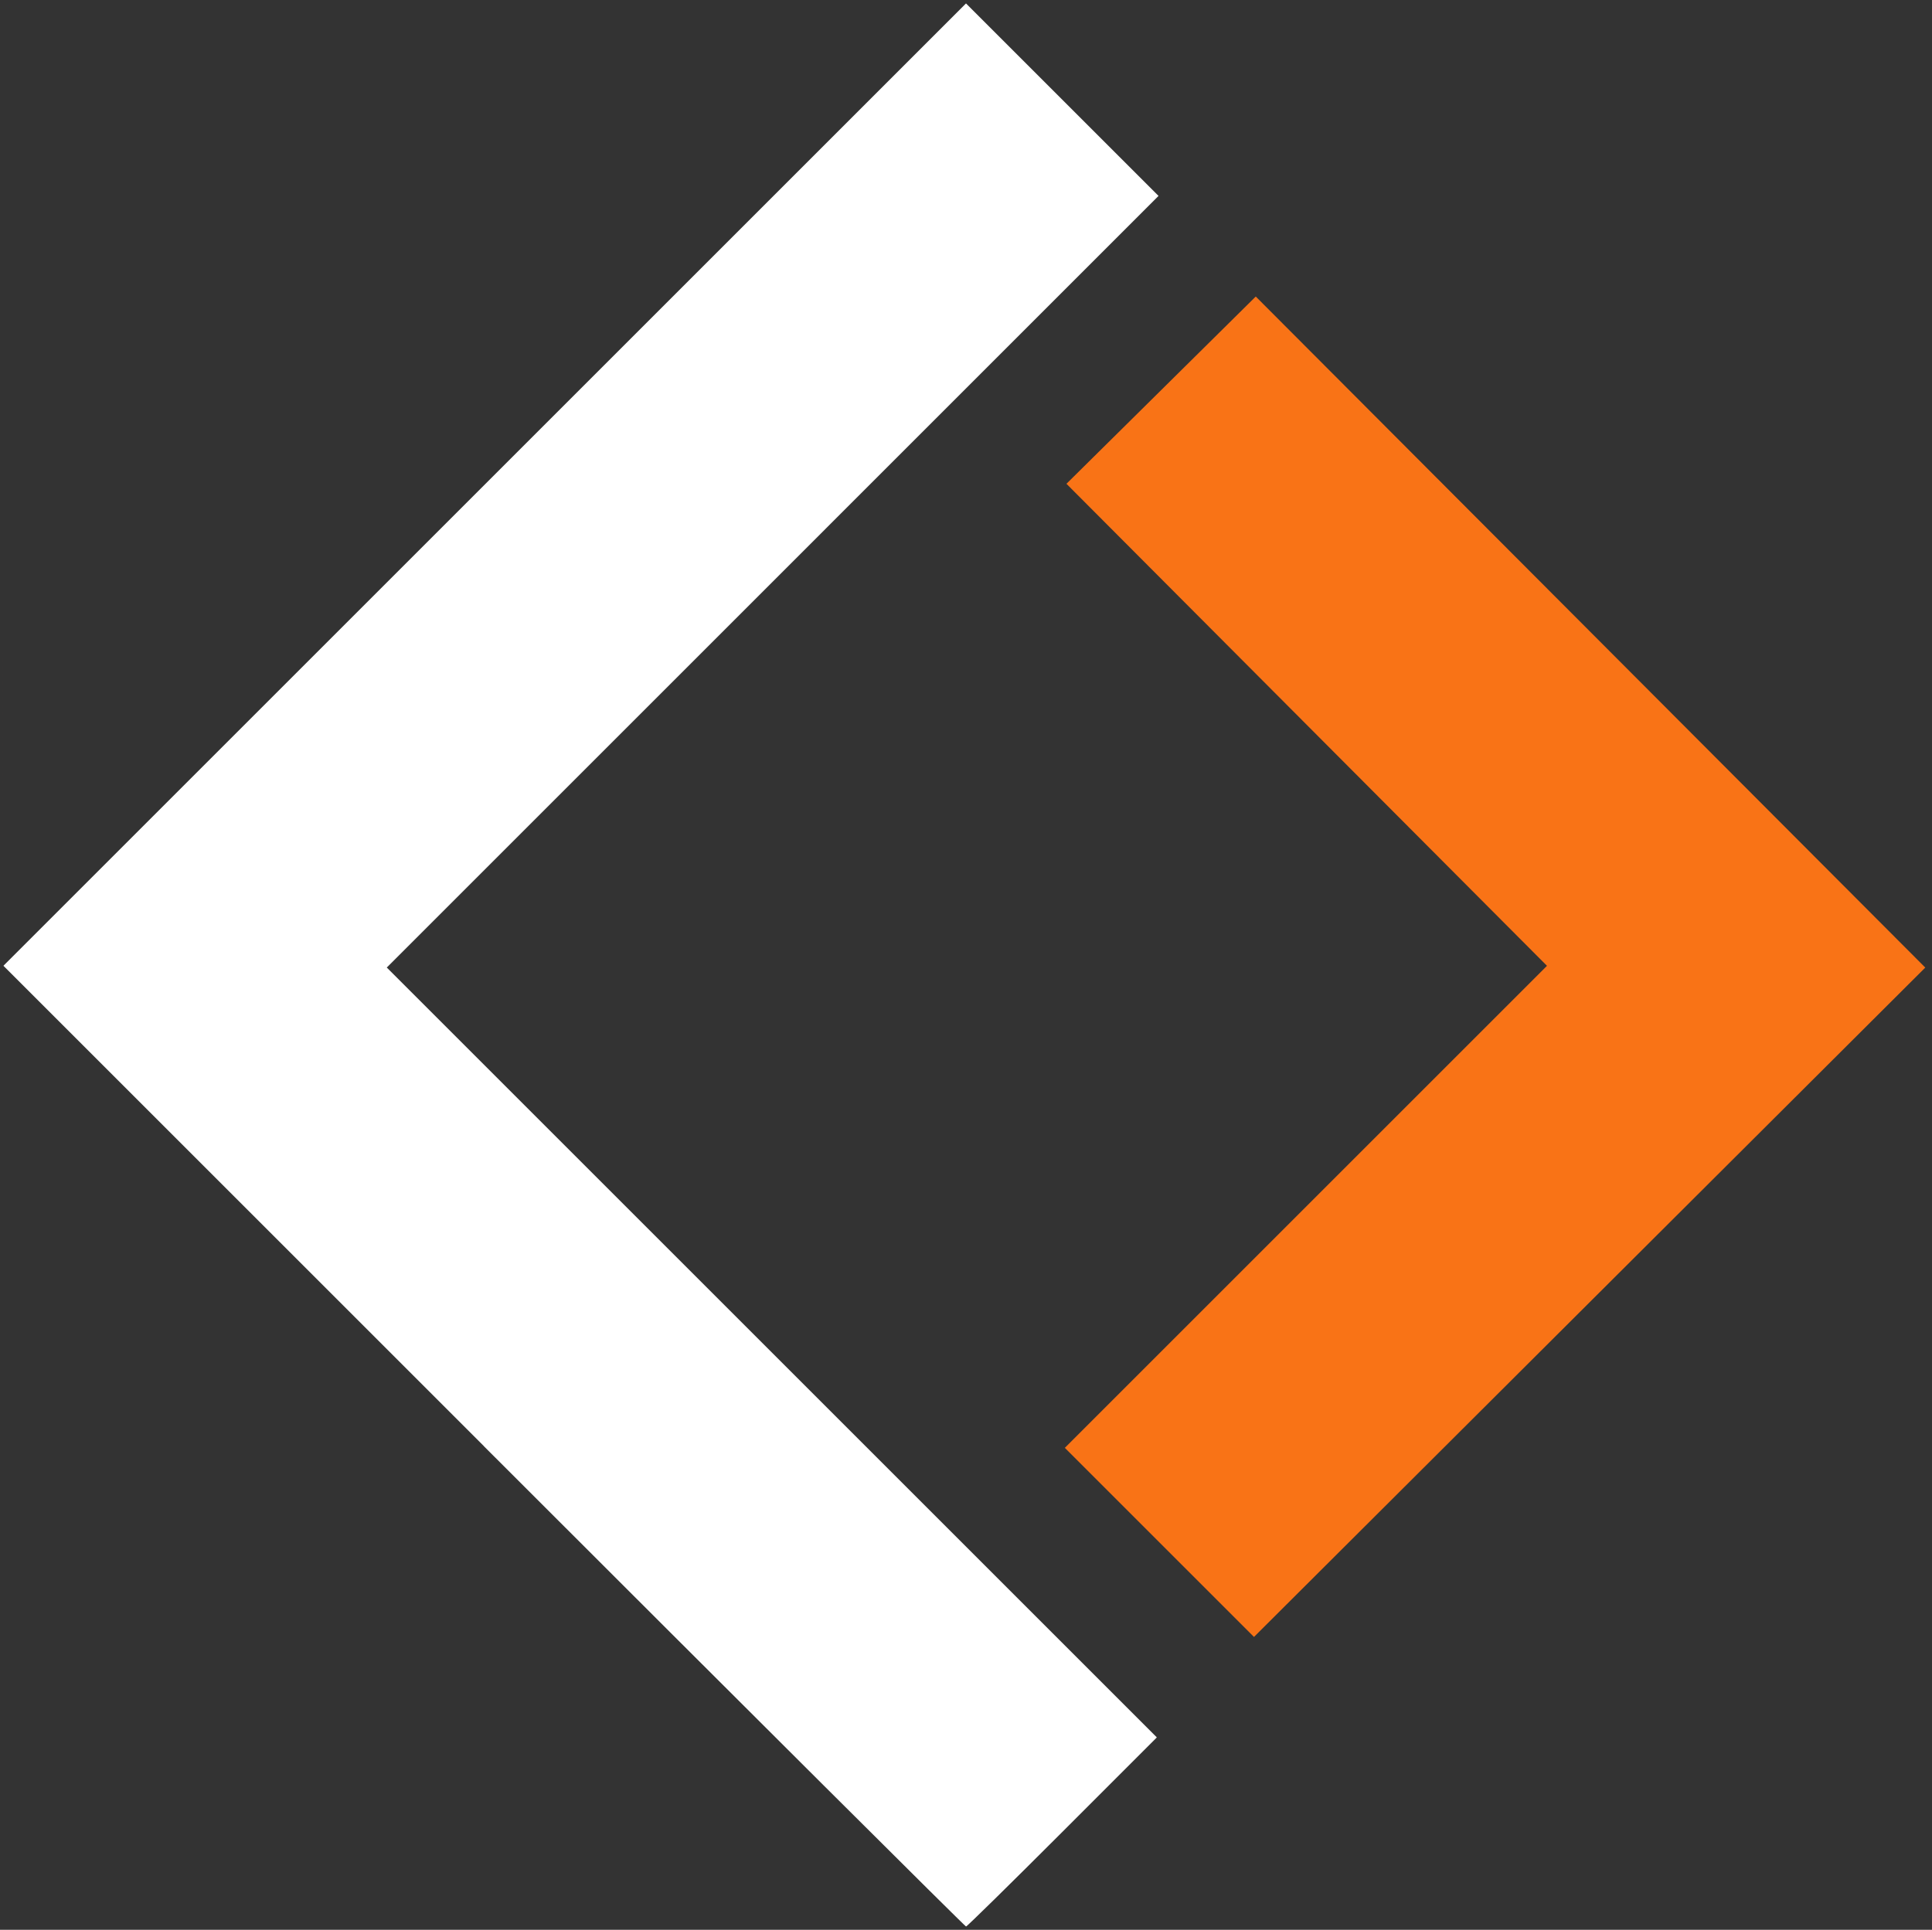
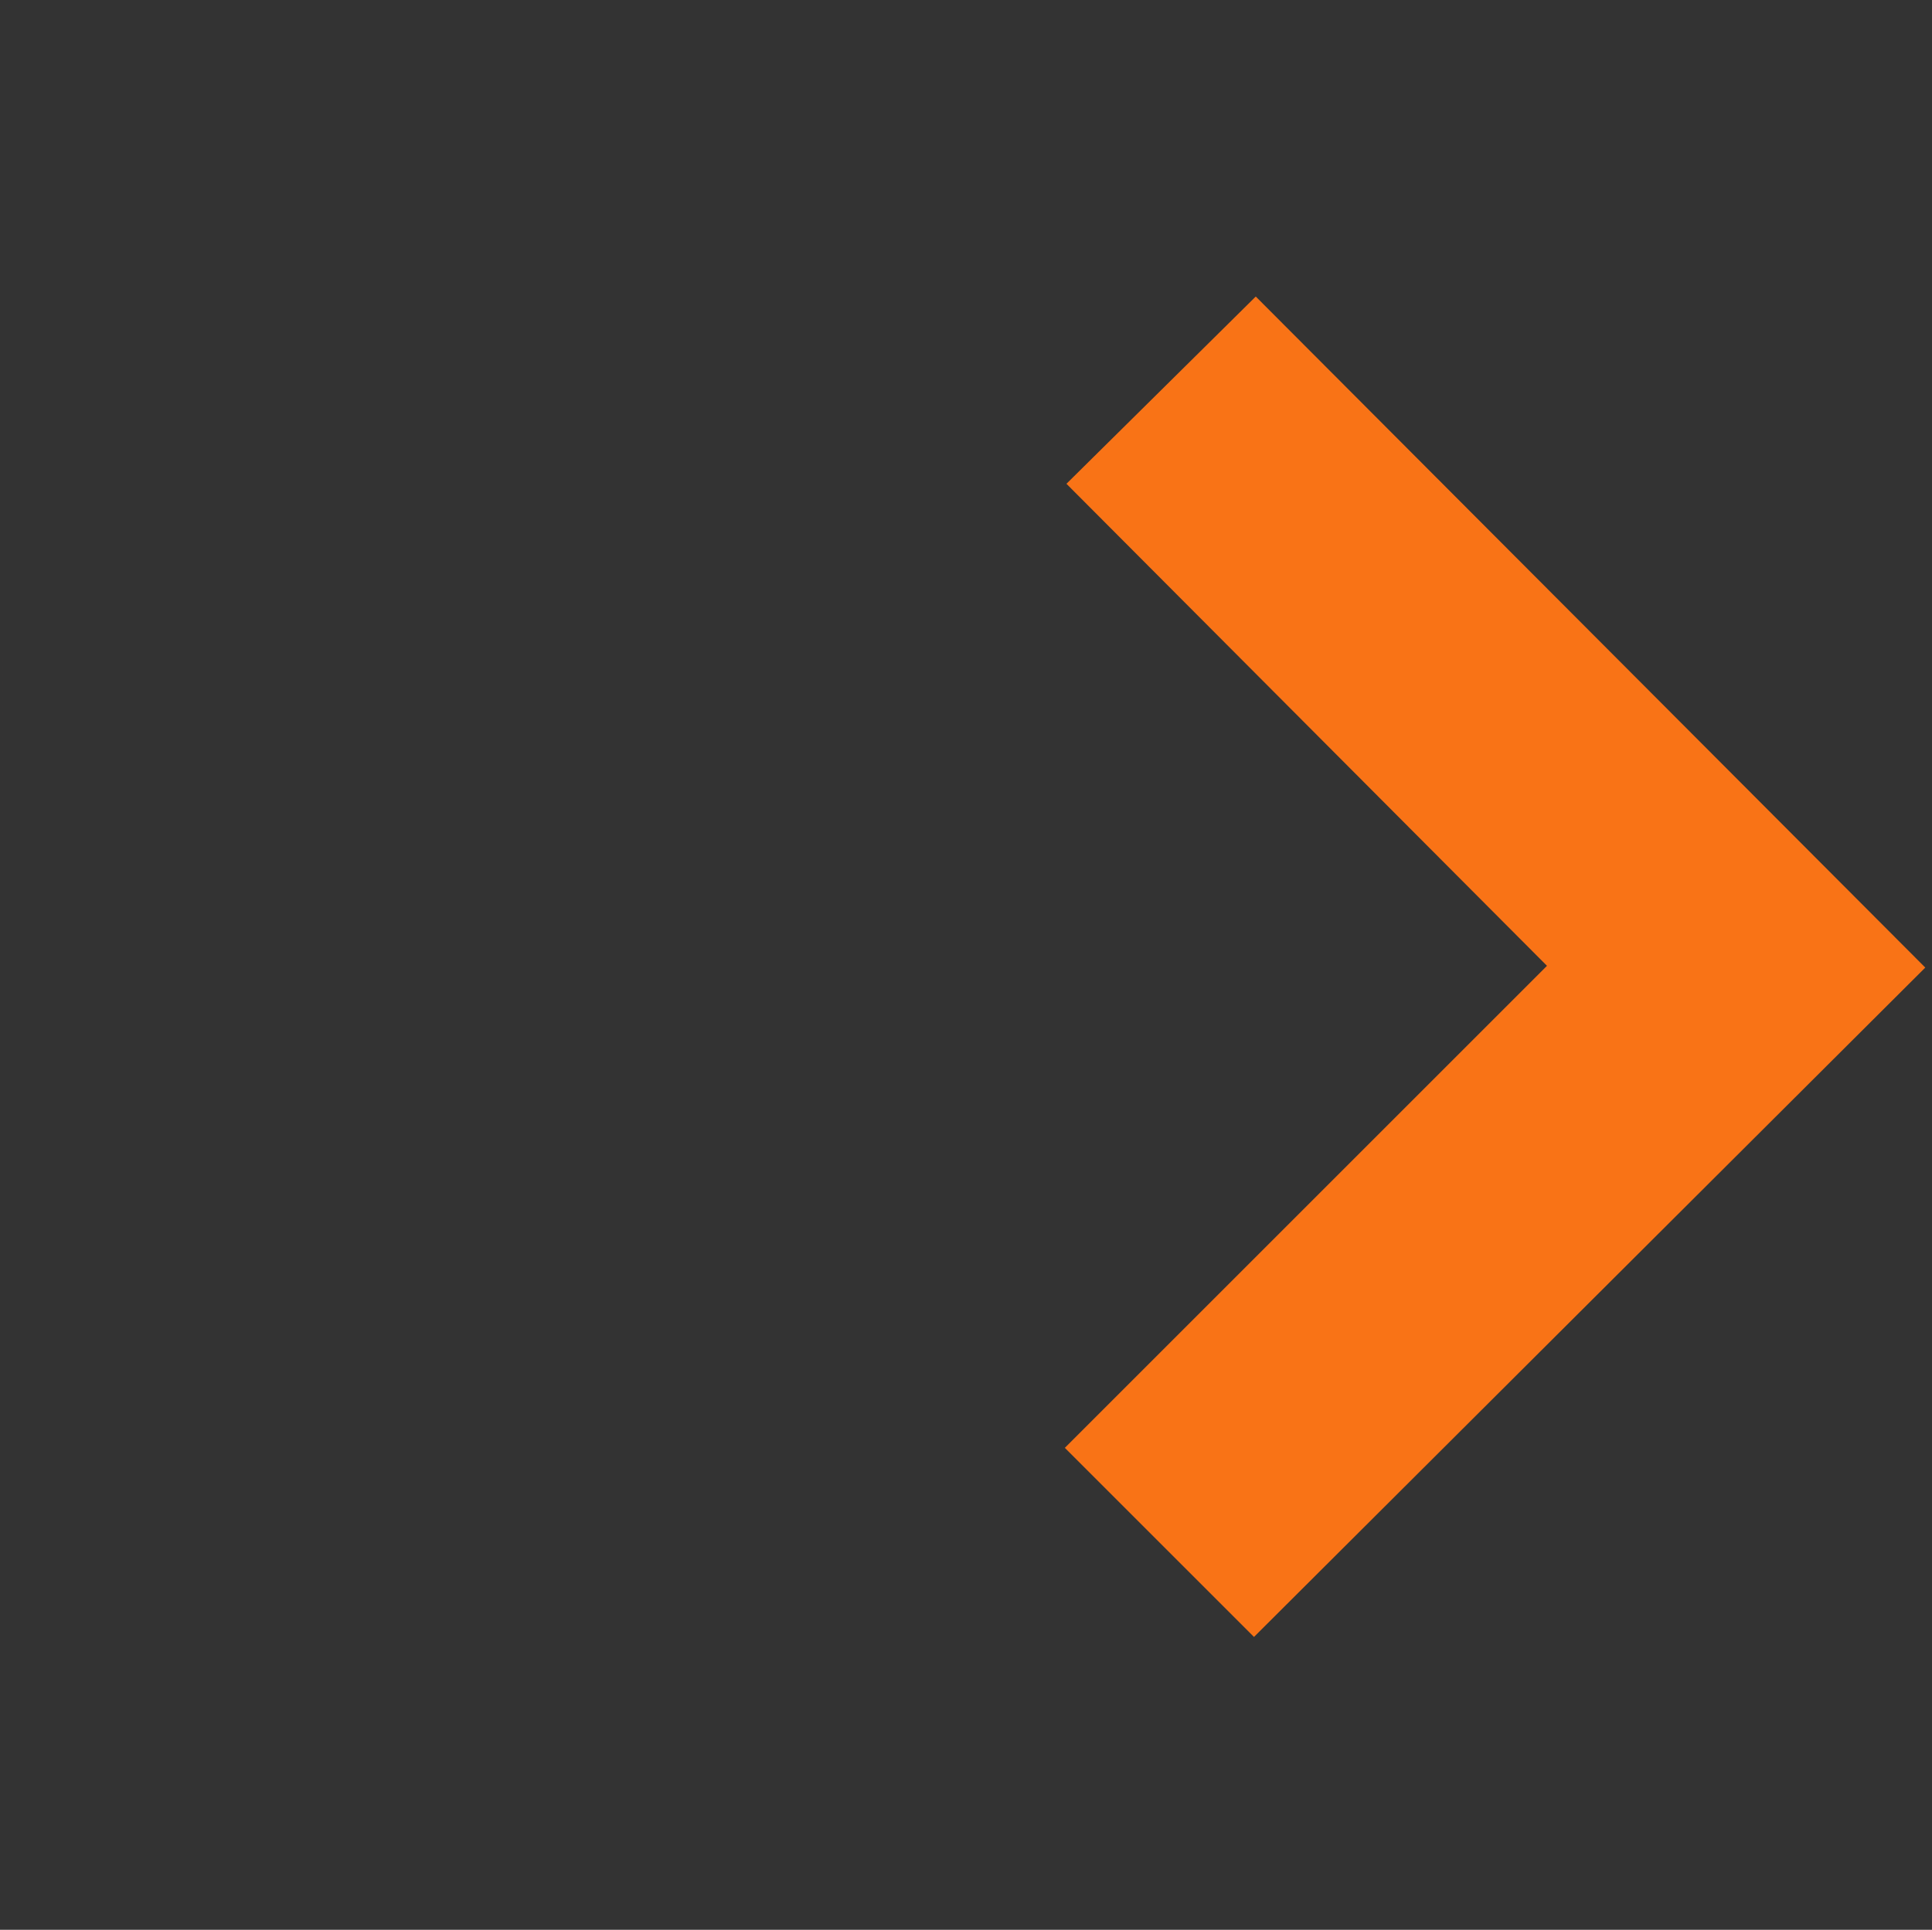
<svg xmlns="http://www.w3.org/2000/svg" xmlns:ns1="http://www.inkscape.org/namespaces/inkscape" xmlns:ns2="http://sodipodi.sourceforge.net/DTD/sodipodi-0.dtd" width="48.006mm" height="47.963mm" viewBox="0 0 48.006 47.963" version="1.1" id="svg5" xml:space="preserve" ns1:version="1.2.2 (732a01da63, 2022-12-09)" ns2:docname="logo.svg">
  <rect x="0" y="0" width="48.006" height="47.963" fill="#333333" stroke="none" />
  <ns2:namedview id="namedview7" pagecolor="#ffffff" bordercolor="#000000" borderopacity="0.25" ns1:showpageshadow="2" ns1:pageopacity="0.0" ns1:pagecheckerboard="0" ns1:deskcolor="#d1d1d1" ns1:document-units="mm" showgrid="false" ns1:zoom="13.455443" ns1:cx="89.108919" ns1:cy="50.31421" ns1:window-width="2880" ns1:window-height="1694" ns1:window-x="-11" ns1:window-y="-11" ns1:window-maximized="1" ns1:current-layer="g361" />
  <defs id="defs2" />
  <g ns1:label="Ebene 1" ns1:groupmode="layer" id="layer1">
    <g id="g361" transform="translate(-86.604,-100.471)">
      <path style="fill:#f97316;fill-opacity:1;stroke-width:0.085" d="m 86.689,124.474 c -0.056,-16.002 -0.028,-8.001 0,0 z m 28.723,14.33 -2.349,-2.349 5.99,-5.99 5.99,-5.99 -5.97,-5.99 -5.97,-5.99 2.352,-2.327 2.352,-2.327 8.318,8.339 8.318,8.339 -8.34,8.318 -8.34,8.318 z" id="right" ns2:nodetypes="ccccccccccccccc" />
-       <path style="fill:#ffffff;fill-opacity:1" d="M 98.627,136.412 86.689,124.474 l 11.959,-11.959 11.959,-11.959 2.392,2.392 2.392,2.392 -9.588,9.589 -9.588,9.589 6.768,6.768 2.799,2.799 9.567,9.567 -2.349,2.35 c -1.292,1.292 -2.368,2.35 -2.392,2.35 -0.024,0 -5.415,-5.372 -11.981,-11.938 z" id="left" ns2:nodetypes="scccccccccccss" />
    </g>
  </g>
</svg>